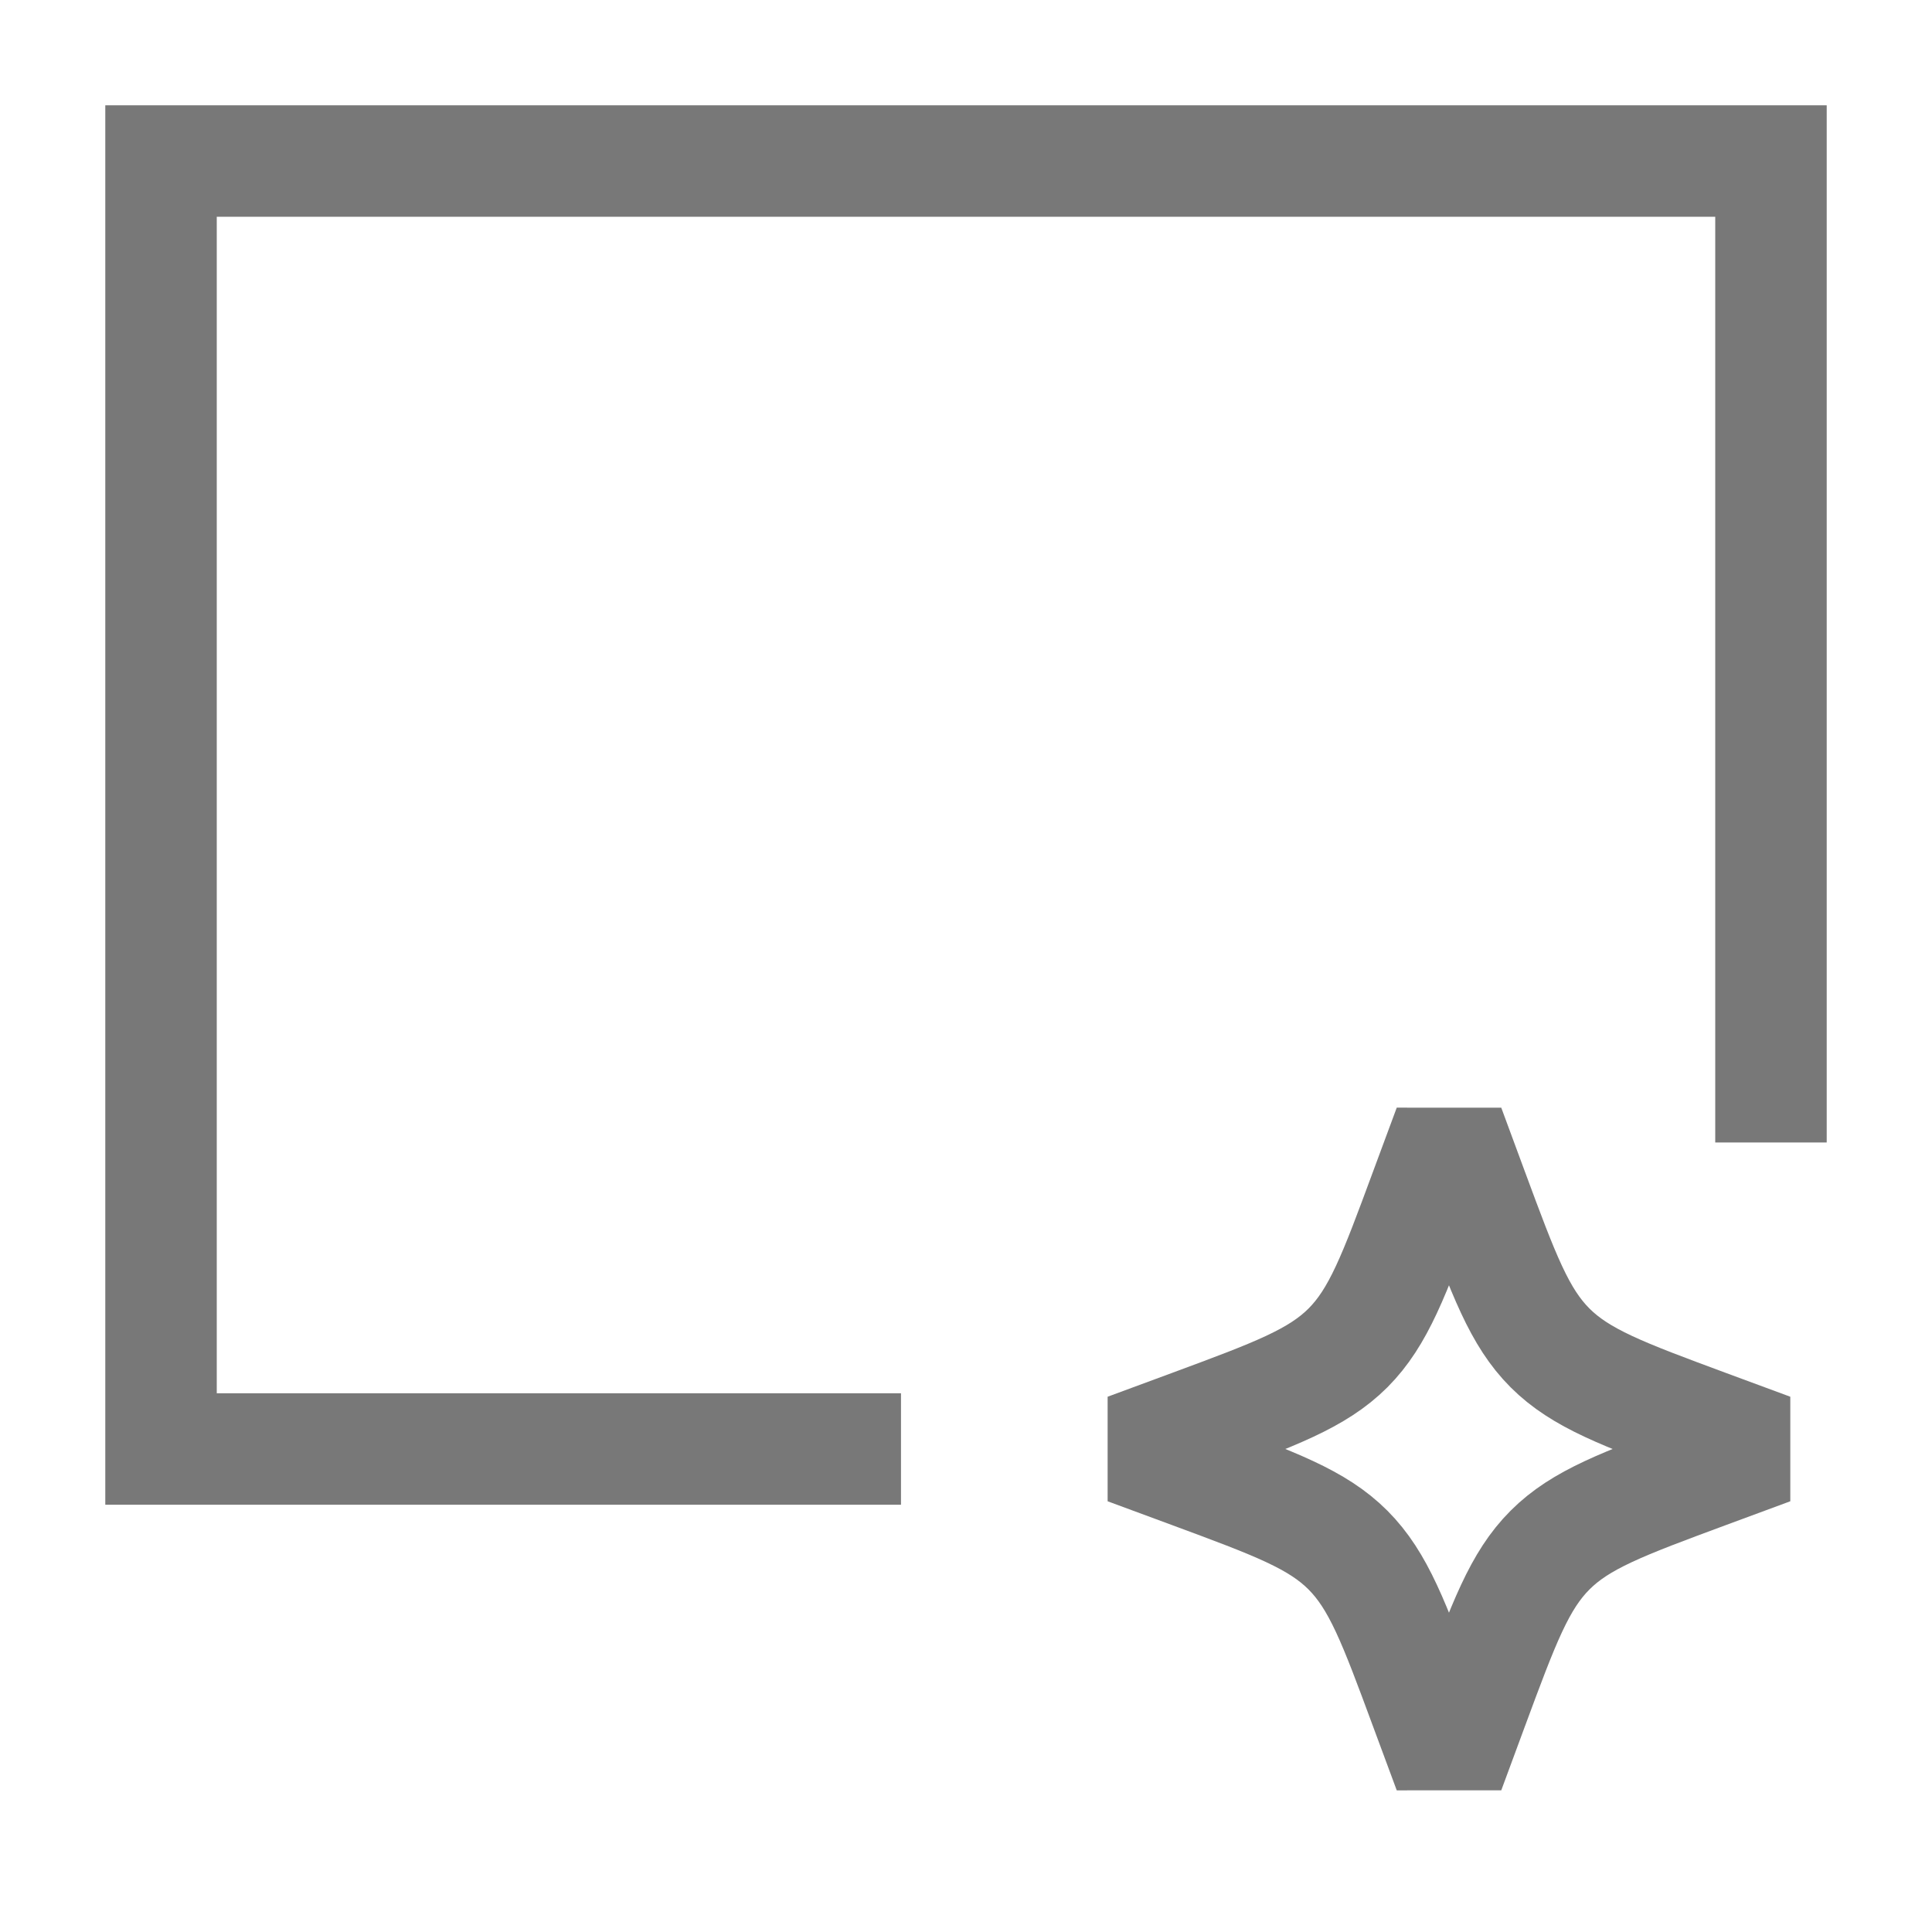
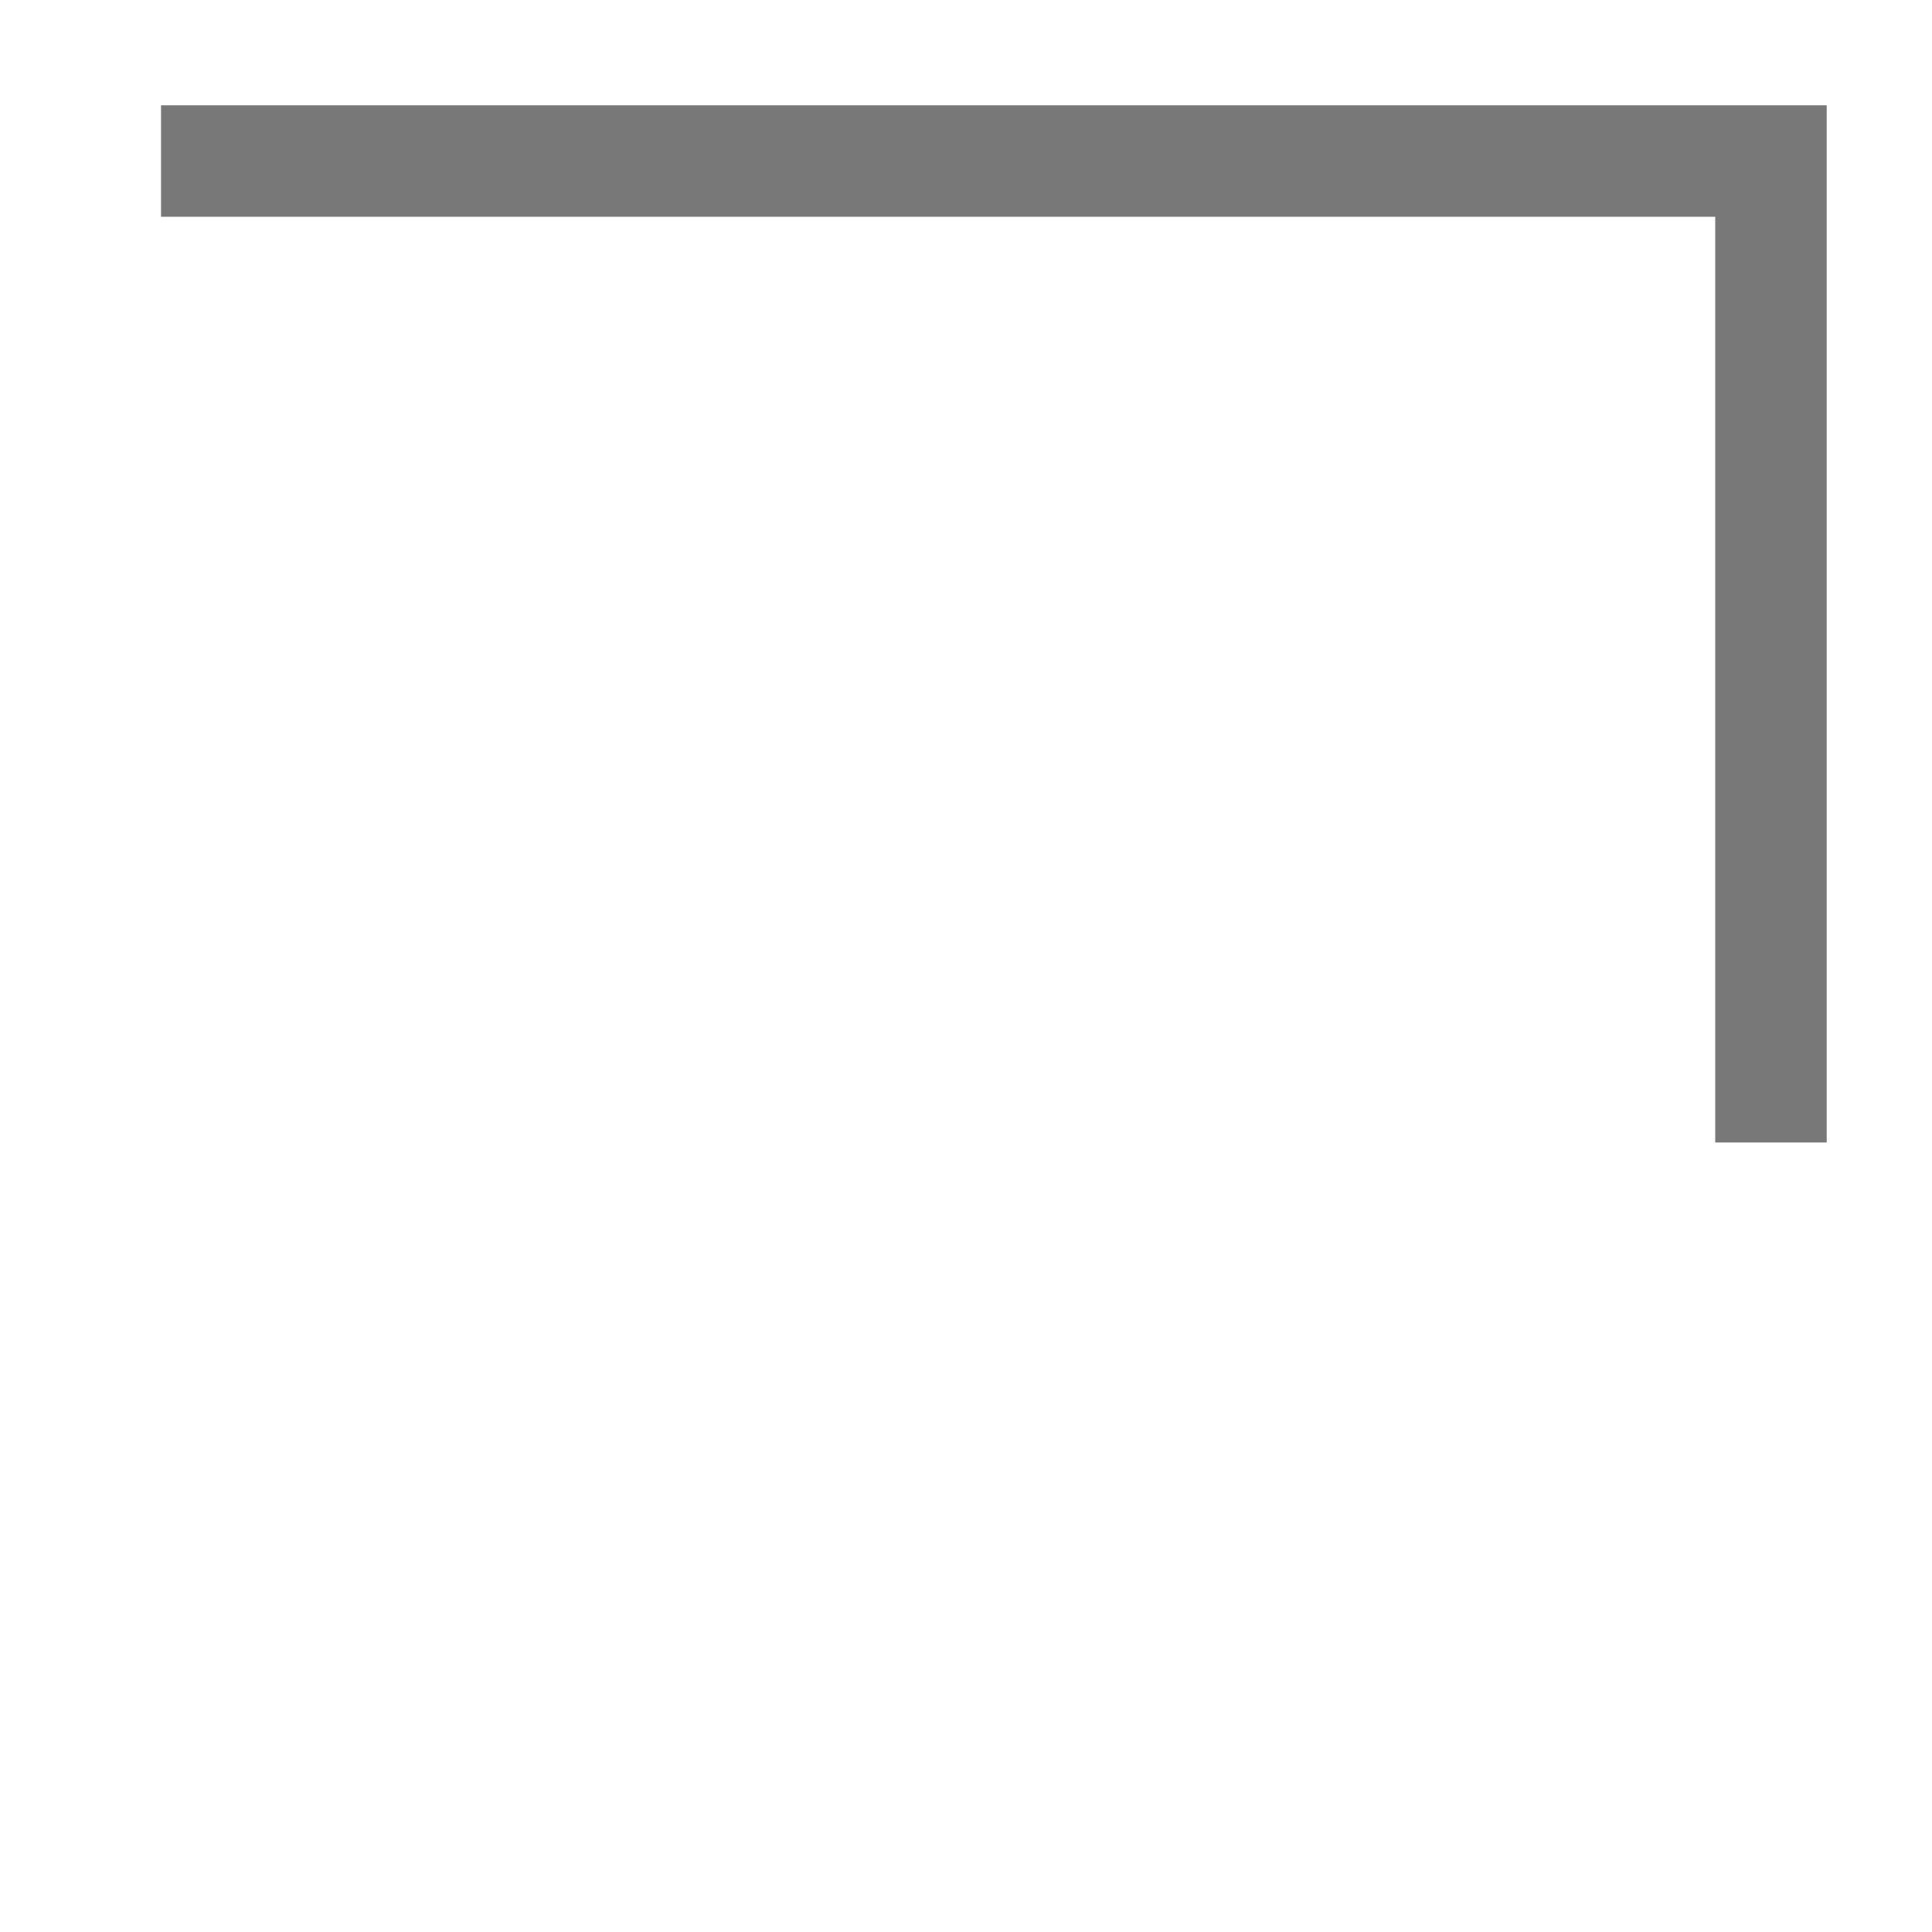
<svg xmlns="http://www.w3.org/2000/svg" width="26" height="26" viewBox="0 0 26 26" fill="none">
-   <path d="M23.833 14.625L23.833 2.167L2.167 2.167L2.167 19.5H11.375" stroke="#787878" stroke-width="1.5" stroke-linecap="square" />
-   <path d="M19.5 23.833L19.819 22.97C20.238 21.839 20.447 21.273 20.86 20.86C21.273 20.447 21.839 20.238 22.97 19.819L23.833 19.5L22.97 19.181C21.839 18.762 21.273 18.552 20.86 18.14C20.447 17.727 20.238 17.161 19.819 16.03L19.5 15.167L19.18 16.03C18.762 17.161 18.552 17.727 18.14 18.14C17.727 18.552 17.161 18.762 16.029 19.181L15.166 19.5L16.029 19.819C17.161 20.238 17.727 20.447 18.14 20.86C18.552 21.273 18.762 21.839 19.18 22.97L19.5 23.833Z" stroke="#787878" stroke-width="1.5" stroke-linecap="square" stroke-linejoin="bevel" />
+   <path d="M23.833 14.625L23.833 2.167L2.167 2.167H11.375" stroke="#787878" stroke-width="1.5" stroke-linecap="square" />
</svg>